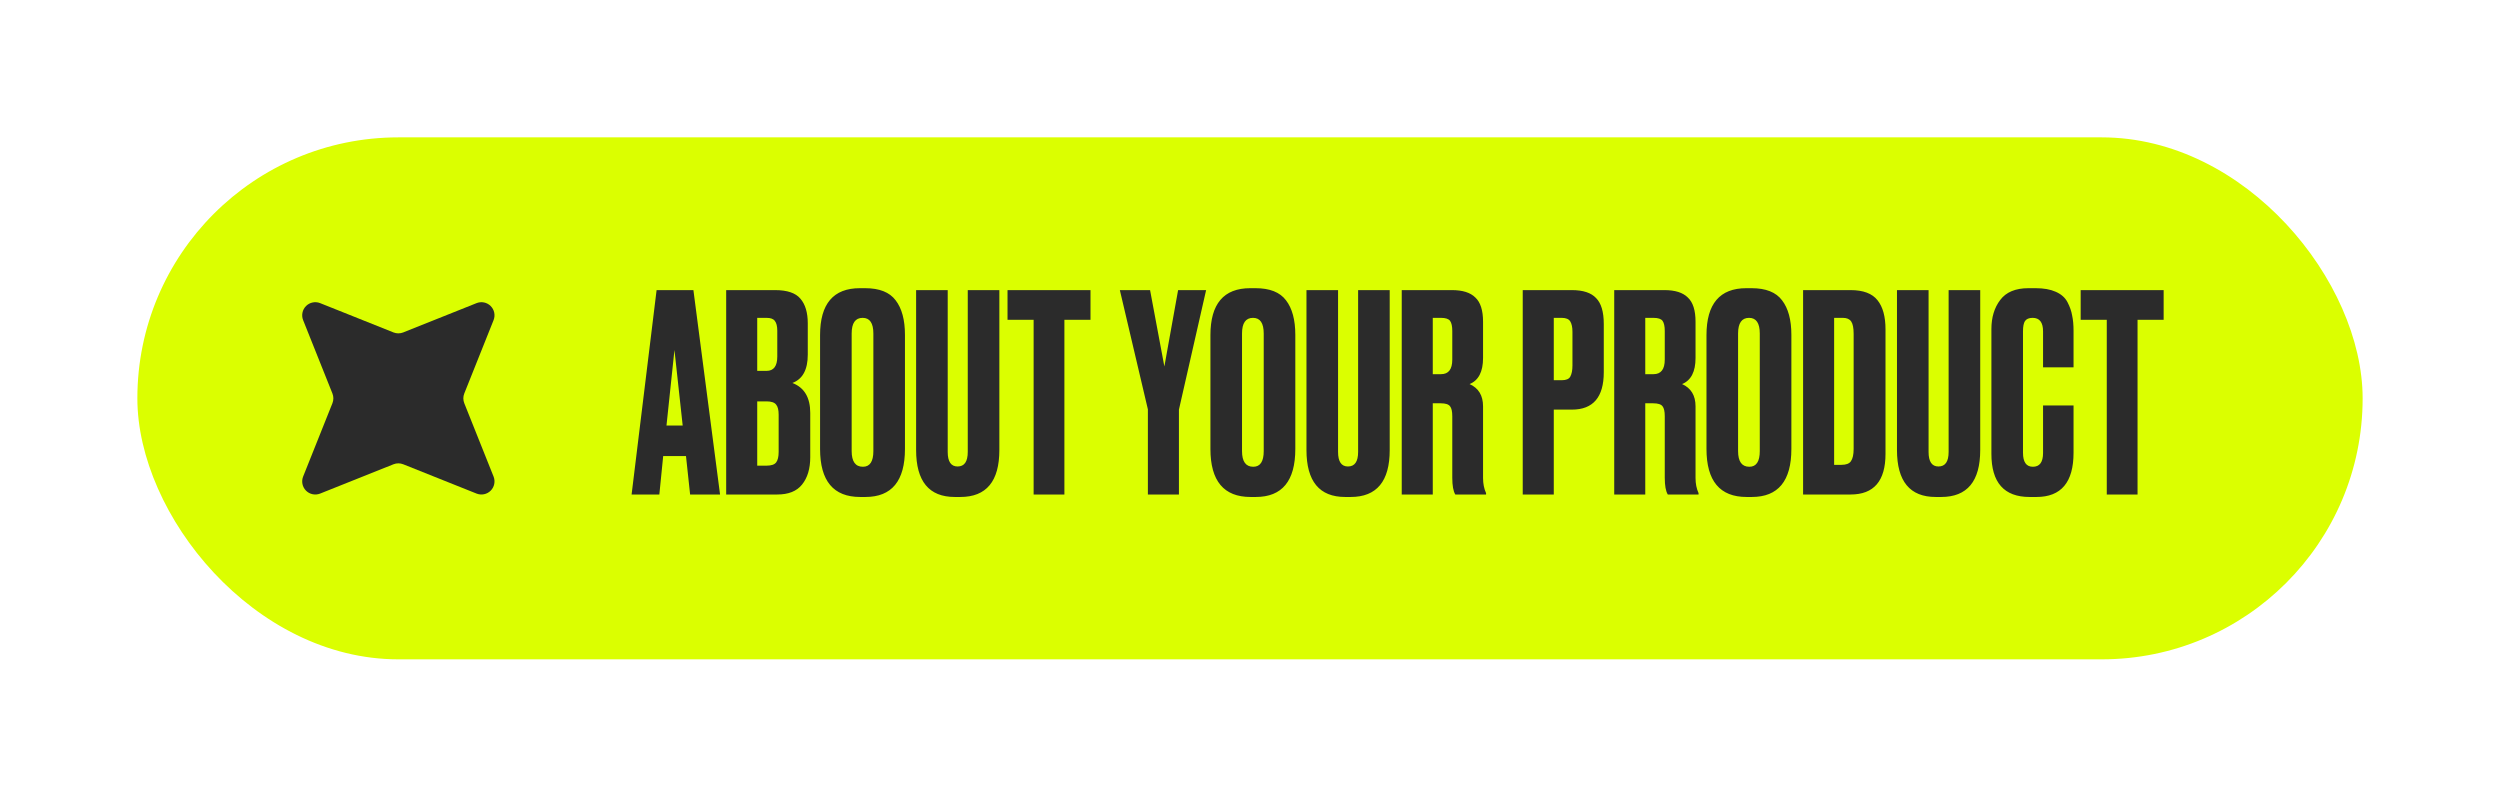
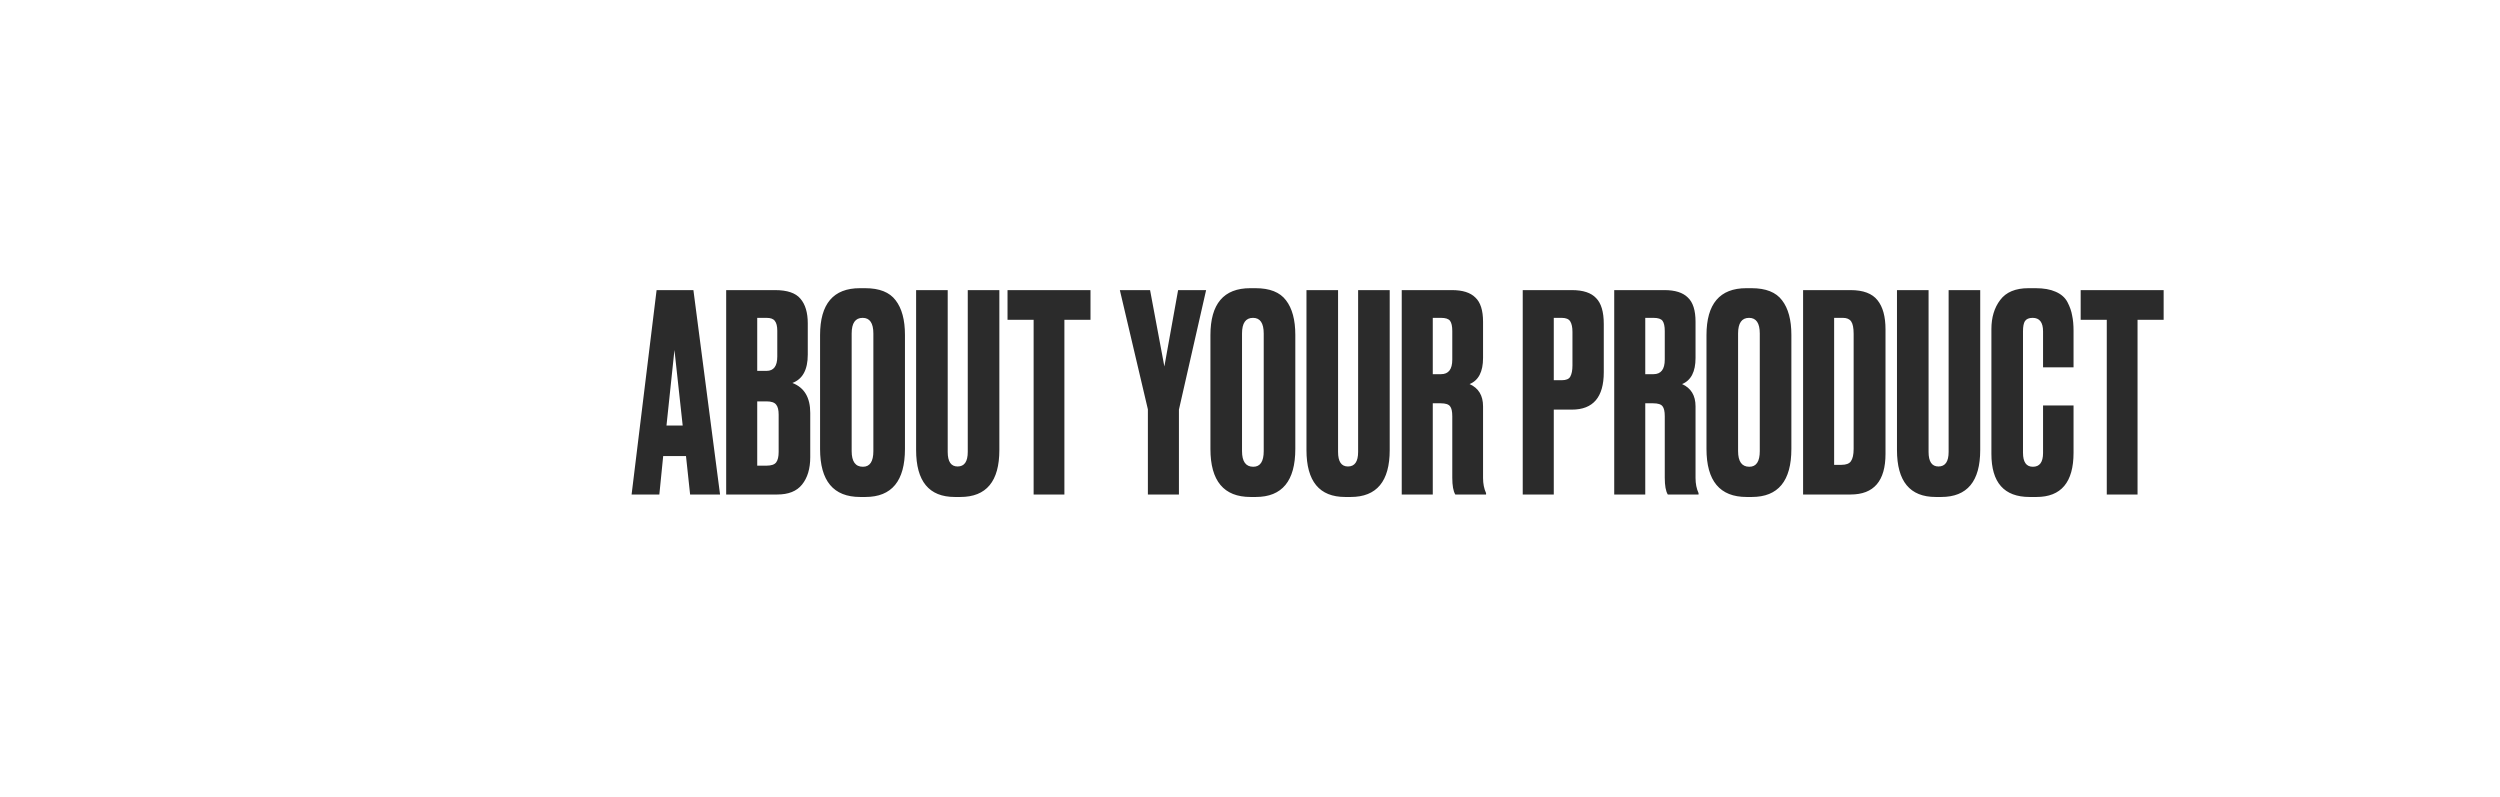
<svg xmlns="http://www.w3.org/2000/svg" width="182" height="58" viewBox="0 0 182 58" fill="none">
  <g filter="url(#filter0_bd_187_277)">
-     <rect x="10" y="10" width="162" height="38" rx="19" fill="#DBFF00" />
-   </g>
+     </g>
  <path d="M50.24 36L49.94 33.2H48.28L48 36H45.98L47.8 21.12H50.48L52.42 36H50.24ZM49.1 25.48L48.52 30.98H49.7L49.1 25.48ZM52.866 36V21.12H56.426C57.306 21.12 57.92 21.327 58.266 21.74C58.626 22.153 58.806 22.753 58.806 23.54V25.82C58.806 26.913 58.433 27.6 57.686 27.88C58.553 28.213 58.986 28.94 58.986 30.06V33.28C58.986 34.12 58.786 34.787 58.386 35.28C58 35.76 57.4 36 56.586 36H52.866ZM55.806 29.22H55.126V33.9H55.806C56.153 33.9 56.386 33.82 56.506 33.66C56.626 33.5 56.686 33.247 56.686 32.9V30.18C56.686 29.847 56.626 29.607 56.506 29.46C56.386 29.3 56.153 29.22 55.806 29.22ZM55.806 23.14H55.126V27H55.806C56.326 27 56.586 26.653 56.586 25.96V24.08C56.586 23.747 56.526 23.507 56.406 23.36C56.3 23.213 56.1 23.14 55.806 23.14ZM65.881 24.38V32.68C65.881 35.013 64.921 36.18 63.001 36.18H62.621C60.674 36.18 59.701 35.013 59.701 32.68V24.4C59.701 22.12 60.667 20.98 62.601 20.98H62.981C64.021 20.98 64.761 21.273 65.201 21.86C65.654 22.447 65.881 23.287 65.881 24.38ZM63.581 32.84V24.28C63.581 23.52 63.321 23.14 62.801 23.14C62.267 23.14 62.001 23.52 62.001 24.28V32.84C62.001 33.6 62.274 33.98 62.821 33.98C63.327 33.98 63.581 33.6 63.581 32.84ZM66.693 32.76V21.12H68.993V32.9C68.993 33.607 69.233 33.96 69.713 33.96C70.207 33.96 70.453 33.607 70.453 32.9V21.12H72.753V32.76C72.753 35.04 71.807 36.18 69.913 36.18H69.513C67.633 36.18 66.693 35.04 66.693 32.76ZM73.348 21.12H79.388V23.28H77.488V36H75.248V23.28H73.348V21.12ZM87.805 21.12L85.826 29.82V36H83.566V29.8L81.525 21.12H83.725L84.766 26.68L85.766 21.12H87.805ZM94.299 24.38V32.68C94.299 35.013 93.339 36.18 91.419 36.18H91.039C89.092 36.18 88.119 35.013 88.119 32.68V24.4C88.119 22.12 89.085 20.98 91.019 20.98H91.399C92.439 20.98 93.179 21.273 93.619 21.86C94.072 22.447 94.299 23.287 94.299 24.38ZM91.999 32.84V24.28C91.999 23.52 91.739 23.14 91.219 23.14C90.685 23.14 90.419 23.52 90.419 24.28V32.84C90.419 33.6 90.692 33.98 91.239 33.98C91.745 33.98 91.999 33.6 91.999 32.84ZM95.111 32.76V21.12H97.411V32.9C97.411 33.607 97.651 33.96 98.131 33.96C98.625 33.96 98.871 33.607 98.871 32.9V21.12H101.171V32.76C101.171 35.04 100.225 36.18 98.331 36.18H97.931C96.051 36.18 95.111 35.04 95.111 32.76ZM104.306 23.14V27.24H104.906C105.453 27.24 105.726 26.887 105.726 26.18V24.1C105.726 23.753 105.673 23.507 105.566 23.36C105.459 23.213 105.239 23.14 104.906 23.14H104.306ZM104.306 29.36V36H102.046V21.12H105.706C106.479 21.12 107.046 21.3 107.406 21.66C107.779 22.007 107.966 22.593 107.966 23.42V26.06C107.966 27.06 107.639 27.693 106.986 27.96C107.639 28.253 107.966 28.793 107.966 29.58V34.8C107.966 35.213 108.039 35.58 108.186 35.9V36H105.946C105.799 35.76 105.726 35.353 105.726 34.78V30.3C105.726 29.953 105.673 29.713 105.566 29.58C105.459 29.433 105.233 29.36 104.886 29.36H104.306ZM114.435 29.82H113.115V36H110.855V21.12H114.435C115.248 21.12 115.835 21.313 116.195 21.7C116.568 22.073 116.755 22.7 116.755 23.58V27.1C116.755 28.913 115.981 29.82 114.435 29.82ZM113.115 23.14V27.68H113.695C114.015 27.68 114.221 27.593 114.315 27.42C114.421 27.233 114.475 26.96 114.475 26.6V24.16C114.475 23.827 114.421 23.573 114.315 23.4C114.208 23.227 114.001 23.14 113.695 23.14H113.115ZM119.775 23.14V27.24H120.375C120.921 27.24 121.195 26.887 121.195 26.18V24.1C121.195 23.753 121.141 23.507 121.035 23.36C120.928 23.213 120.708 23.14 120.375 23.14H119.775ZM119.775 29.36V36H117.515V21.12H121.175C121.948 21.12 122.515 21.3 122.875 21.66C123.248 22.007 123.435 22.593 123.435 23.42V26.06C123.435 27.06 123.108 27.693 122.455 27.96C123.108 28.253 123.435 28.793 123.435 29.58V34.8C123.435 35.213 123.508 35.58 123.655 35.9V36H121.415C121.268 35.76 121.195 35.353 121.195 34.78V30.3C121.195 29.953 121.141 29.713 121.035 29.58C120.928 29.433 120.701 29.36 120.355 29.36H119.775ZM130.412 24.38V32.68C130.412 35.013 129.452 36.18 127.532 36.18H127.152C125.205 36.18 124.232 35.013 124.232 32.68V24.4C124.232 22.12 125.199 20.98 127.132 20.98H127.512C128.552 20.98 129.292 21.273 129.732 21.86C130.185 22.447 130.412 23.287 130.412 24.38ZM128.112 32.84V24.28C128.112 23.52 127.852 23.14 127.332 23.14C126.799 23.14 126.532 23.52 126.532 24.28V32.84C126.532 33.6 126.805 33.98 127.352 33.98C127.859 33.98 128.112 33.6 128.112 32.84ZM131.265 36V21.12H134.725C135.645 21.12 136.298 21.367 136.685 21.86C137.071 22.34 137.265 23.047 137.265 23.98V33.04C137.265 35.013 136.418 36 134.725 36H131.265ZM133.525 23.14V33.84H134.065C134.398 33.84 134.625 33.753 134.745 33.58C134.878 33.393 134.945 33.093 134.945 32.68V24.3C134.945 23.873 134.885 23.573 134.765 23.4C134.645 23.227 134.445 23.14 134.165 23.14H133.525ZM138.1 32.76V21.12H140.4V32.9C140.4 33.607 140.64 33.96 141.12 33.96C141.613 33.96 141.86 33.607 141.86 32.9V21.12H144.16V32.76C144.16 35.04 143.213 36.18 141.32 36.18H140.92C139.04 36.18 138.1 35.04 138.1 32.76ZM148.734 32.98V29.52H150.954V32.96C150.954 35.107 150.054 36.18 148.254 36.18H147.754C145.901 36.18 144.974 35.133 144.974 33.04V23.96C144.974 23.107 145.188 22.4 145.614 21.84C146.041 21.267 146.728 20.98 147.674 20.98H148.194C148.781 20.98 149.268 21.067 149.654 21.24C150.054 21.413 150.341 21.667 150.514 22C150.688 22.333 150.801 22.66 150.854 22.98C150.921 23.287 150.954 23.653 150.954 24.08V26.74H148.734V24.12C148.734 23.467 148.481 23.14 147.974 23.14C147.708 23.14 147.521 23.22 147.414 23.38C147.321 23.527 147.274 23.773 147.274 24.12V32.96C147.274 33.64 147.514 33.98 147.994 33.98C148.488 33.98 148.734 33.647 148.734 32.98ZM151.473 21.12H157.513V23.28H155.613V36H153.373V23.28H151.473V21.12Z" fill="#2B2B2B" />
-   <path d="M29.351 24.202L34.696 22.067C34.869 21.998 35.058 21.982 35.24 22.02C35.422 22.057 35.589 22.148 35.721 22.279C35.852 22.411 35.943 22.578 35.98 22.76C36.018 22.942 36.001 23.131 35.933 23.304L33.798 28.649C33.709 28.874 33.709 29.126 33.798 29.351L35.933 34.696C36.001 34.869 36.018 35.058 35.98 35.24C35.943 35.422 35.852 35.589 35.721 35.721C35.589 35.852 35.422 35.943 35.24 35.98C35.058 36.018 34.869 36.001 34.696 35.933L29.351 33.798C29.126 33.709 28.874 33.709 28.649 33.798L23.304 35.933C23.131 36.001 22.942 36.018 22.76 35.98C22.578 35.943 22.411 35.852 22.279 35.721C22.148 35.589 22.057 35.422 22.02 35.24C21.982 35.058 21.998 34.869 22.067 34.696L24.202 29.351C24.291 29.126 24.291 28.874 24.202 28.649L22.067 23.304C21.998 23.131 21.982 22.942 22.02 22.76C22.057 22.578 22.148 22.411 22.279 22.279C22.411 22.148 22.578 22.057 22.76 22.02C22.942 21.982 23.131 21.998 23.304 22.067L28.649 24.202C28.874 24.291 29.126 24.291 29.351 24.202Z" fill="#2B2B2B" />
  <defs>
    <filter id="filter0_bd_187_277" x="-7" y="-7" width="196" height="72" filterUnits="userSpaceOnUse" color-interpolation-filters="sRGB">
      <feFlood flood-opacity="0" result="BackgroundImageFix" />
      <feGaussianBlur in="BackgroundImageFix" stdDeviation="8.5" />
      <feComposite in2="SourceAlpha" operator="in" result="effect1_backgroundBlur_187_277" />
      <feColorMatrix in="SourceAlpha" type="matrix" values="0 0 0 0 0 0 0 0 0 0 0 0 0 0 0 0 0 0 127 0" result="hardAlpha" />
      <feOffset />
      <feGaussianBlur stdDeviation="5" />
      <feComposite in2="hardAlpha" operator="out" />
      <feColorMatrix type="matrix" values="0 0 0 0 0 0 0 0 0 0 0 0 0 0 0 0 0 0 0.09 0" />
      <feBlend mode="normal" in2="effect1_backgroundBlur_187_277" result="effect2_dropShadow_187_277" />
      <feBlend mode="normal" in="SourceGraphic" in2="effect2_dropShadow_187_277" result="shape" />
    </filter>
  </defs>
</svg>